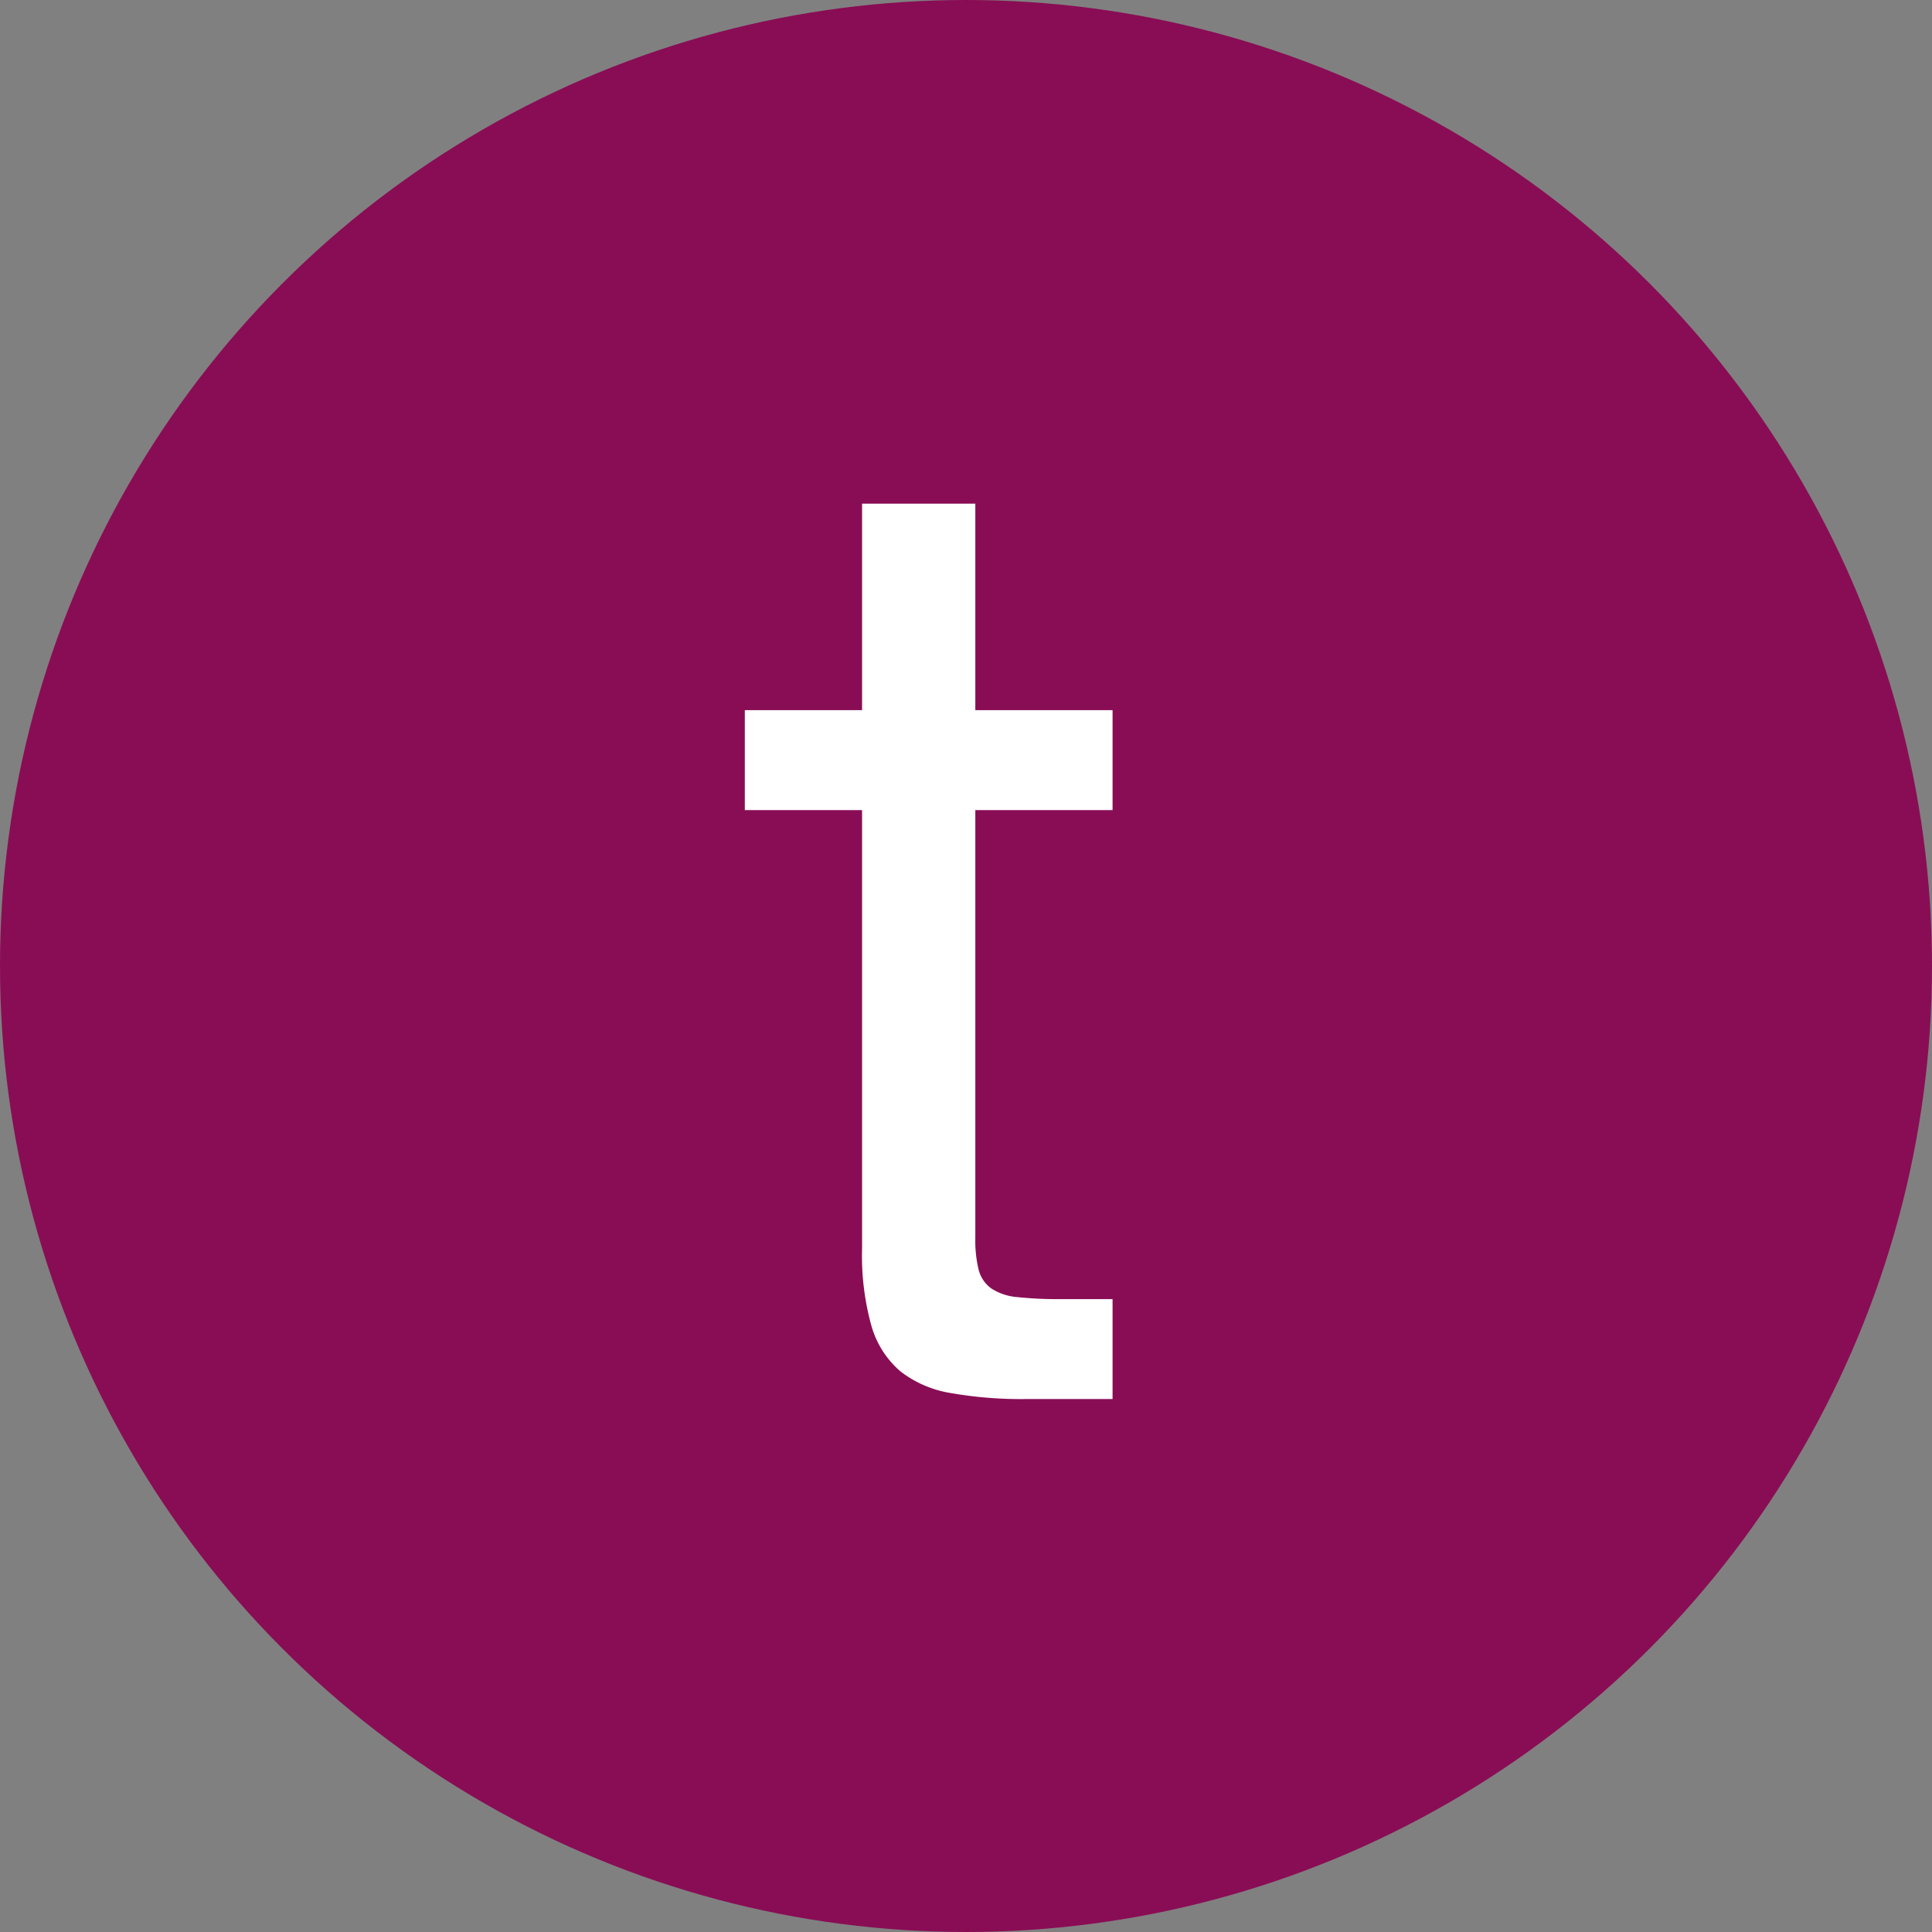
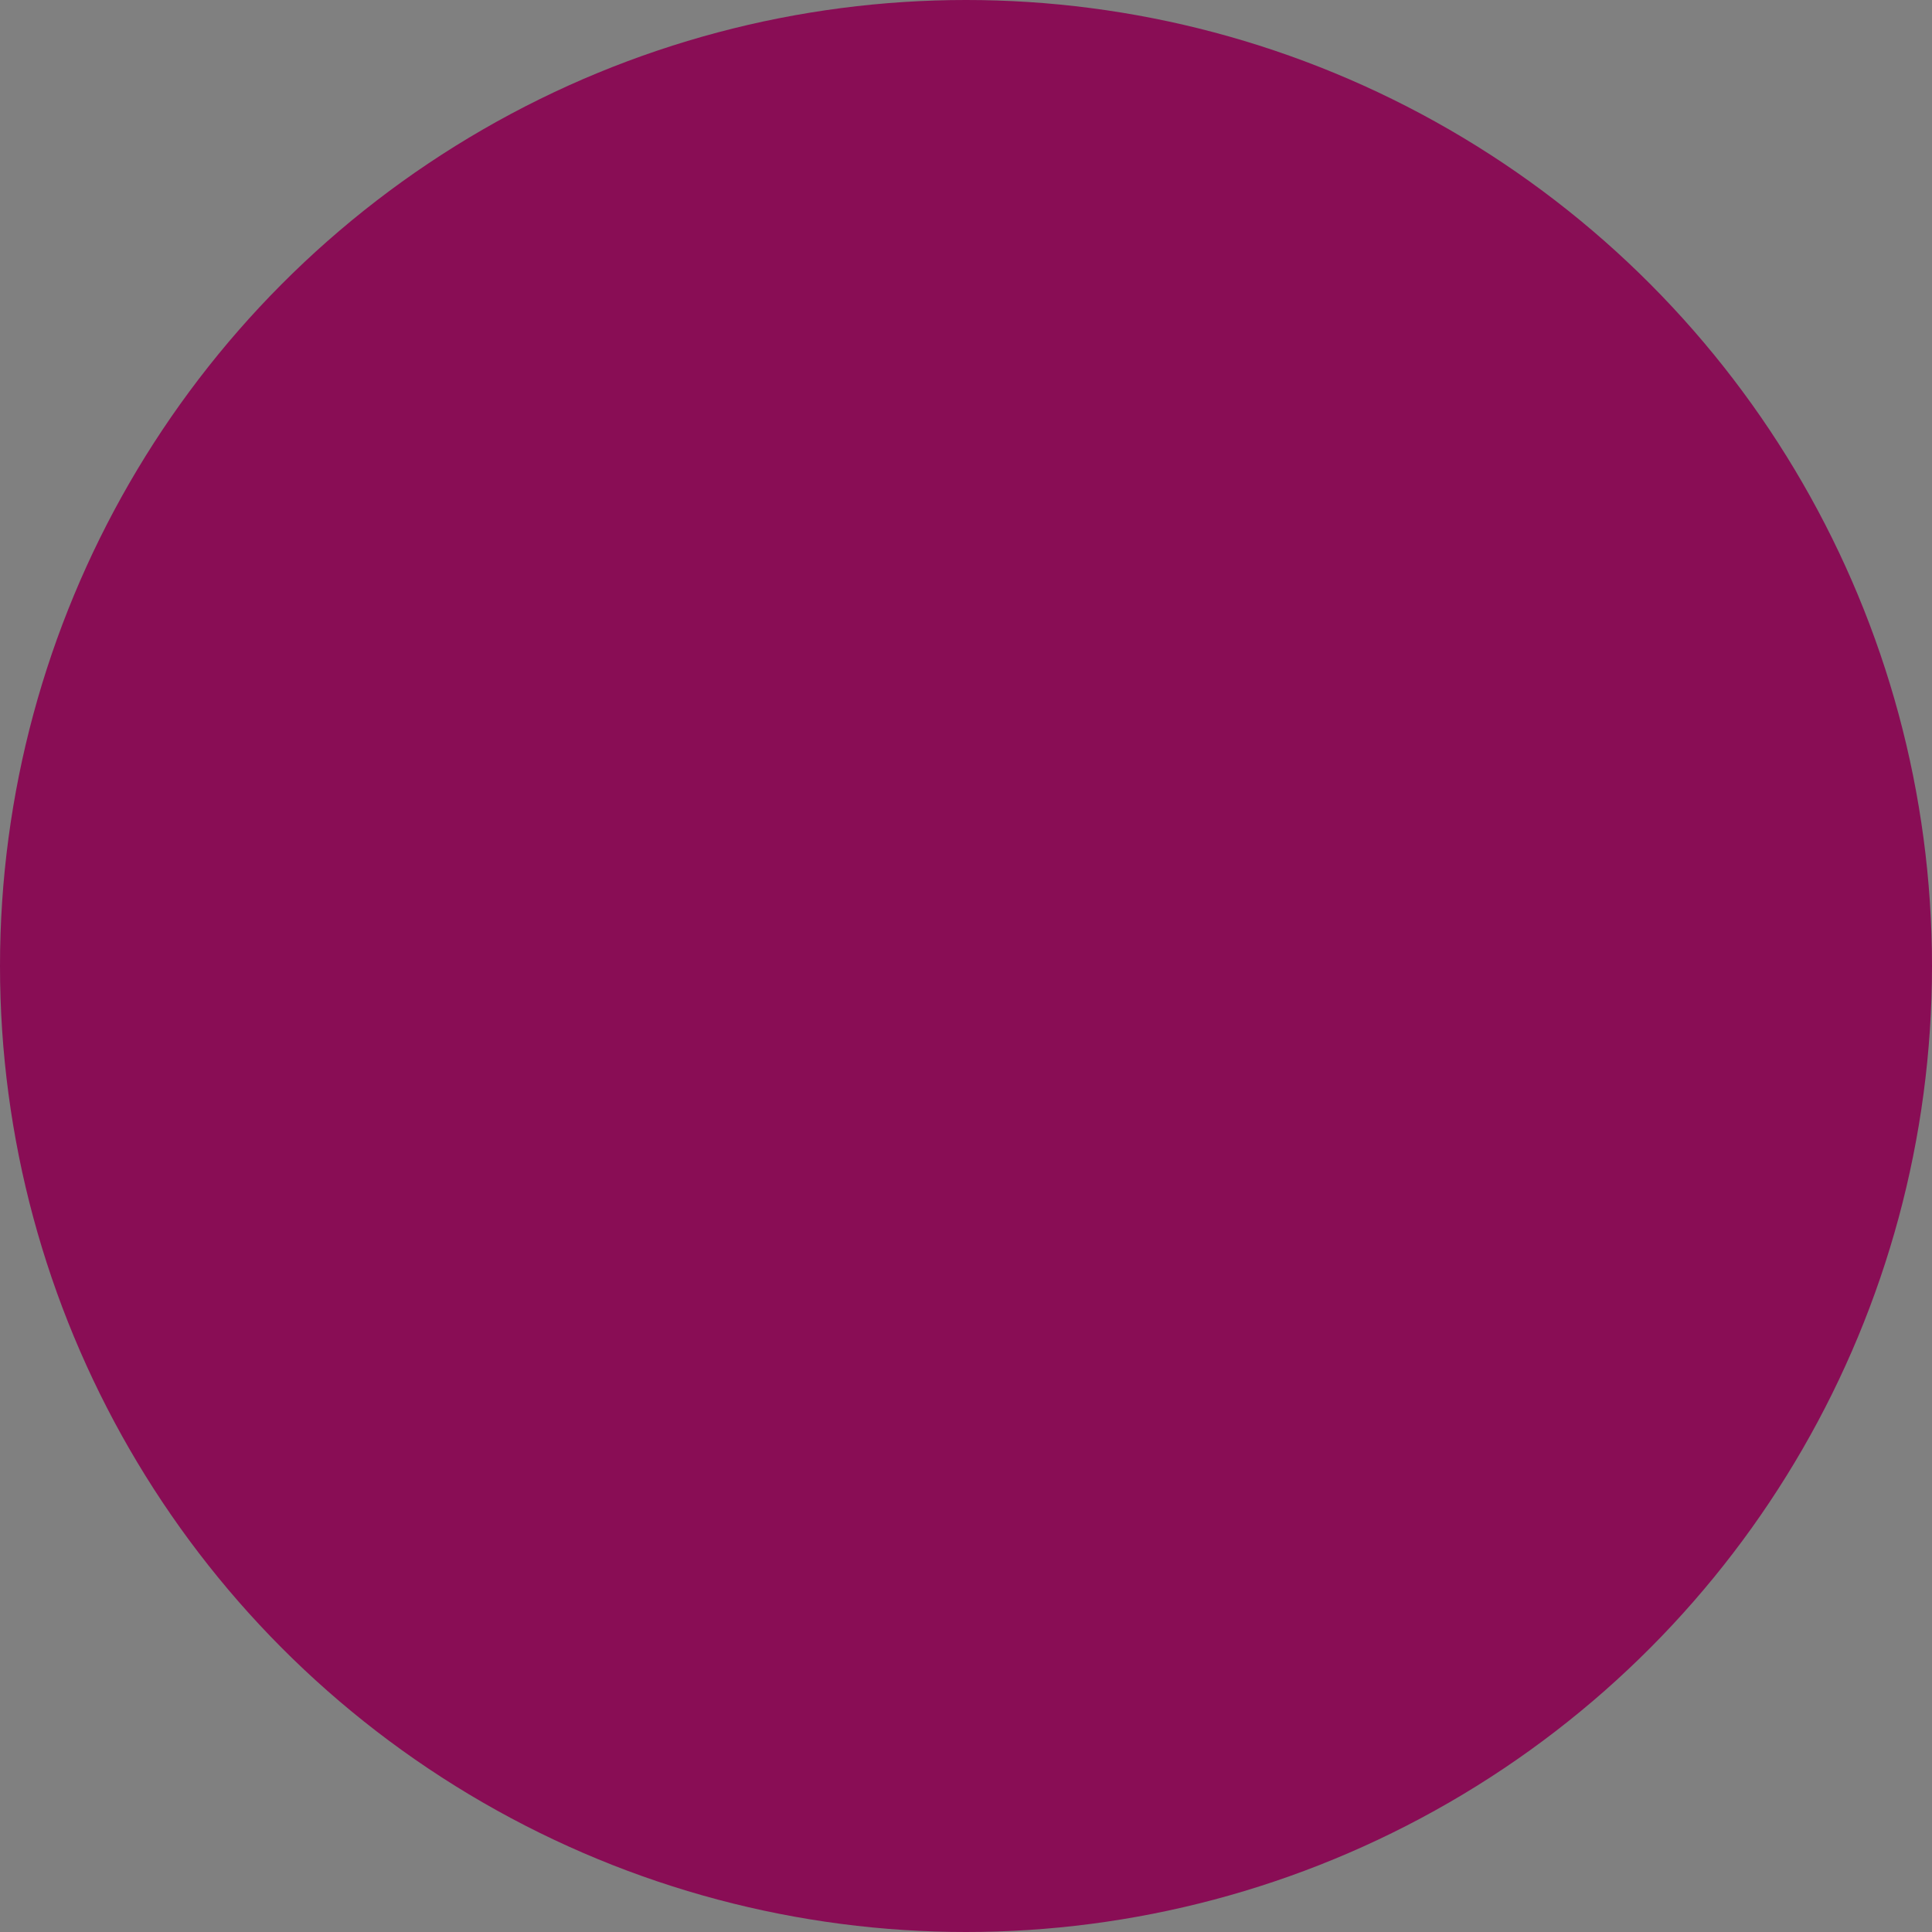
<svg xmlns="http://www.w3.org/2000/svg" width="29" height="29" viewBox="0 0 29 29">
  <rect x="0" y="0" width="29" height="29" fill="#808080" stroke="none" />
  <g id="Group_389" data-name="Group 389" transform="translate(-745 -1343)">
    <circle id="Ellipse_50" data-name="Ellipse 50" cx="14.5" cy="14.5" r="14.5" transform="translate(745 1343)" fill="#890d55" />
-     <path id="Path_85" data-name="Path 85" d="M3.64,8.66V5.56H1.94v3.1H.18v1.5H1.94v6.58a3.929,3.929,0,0,0,.14,1.16,1.41,1.41,0,0,0,.43.68,1.66,1.66,0,0,0,.76.33A6.1,6.1,0,0,0,4.4,19H5.7V17.5H4.92a5.67,5.67,0,0,1-.65-.03.84.84,0,0,1-.39-.13.494.494,0,0,1-.19-.28,1.855,1.855,0,0,1-.05-.48V10.16H5.7V8.66Z" transform="translate(756 1345)" fill="#fff" />
  </g>
</svg>